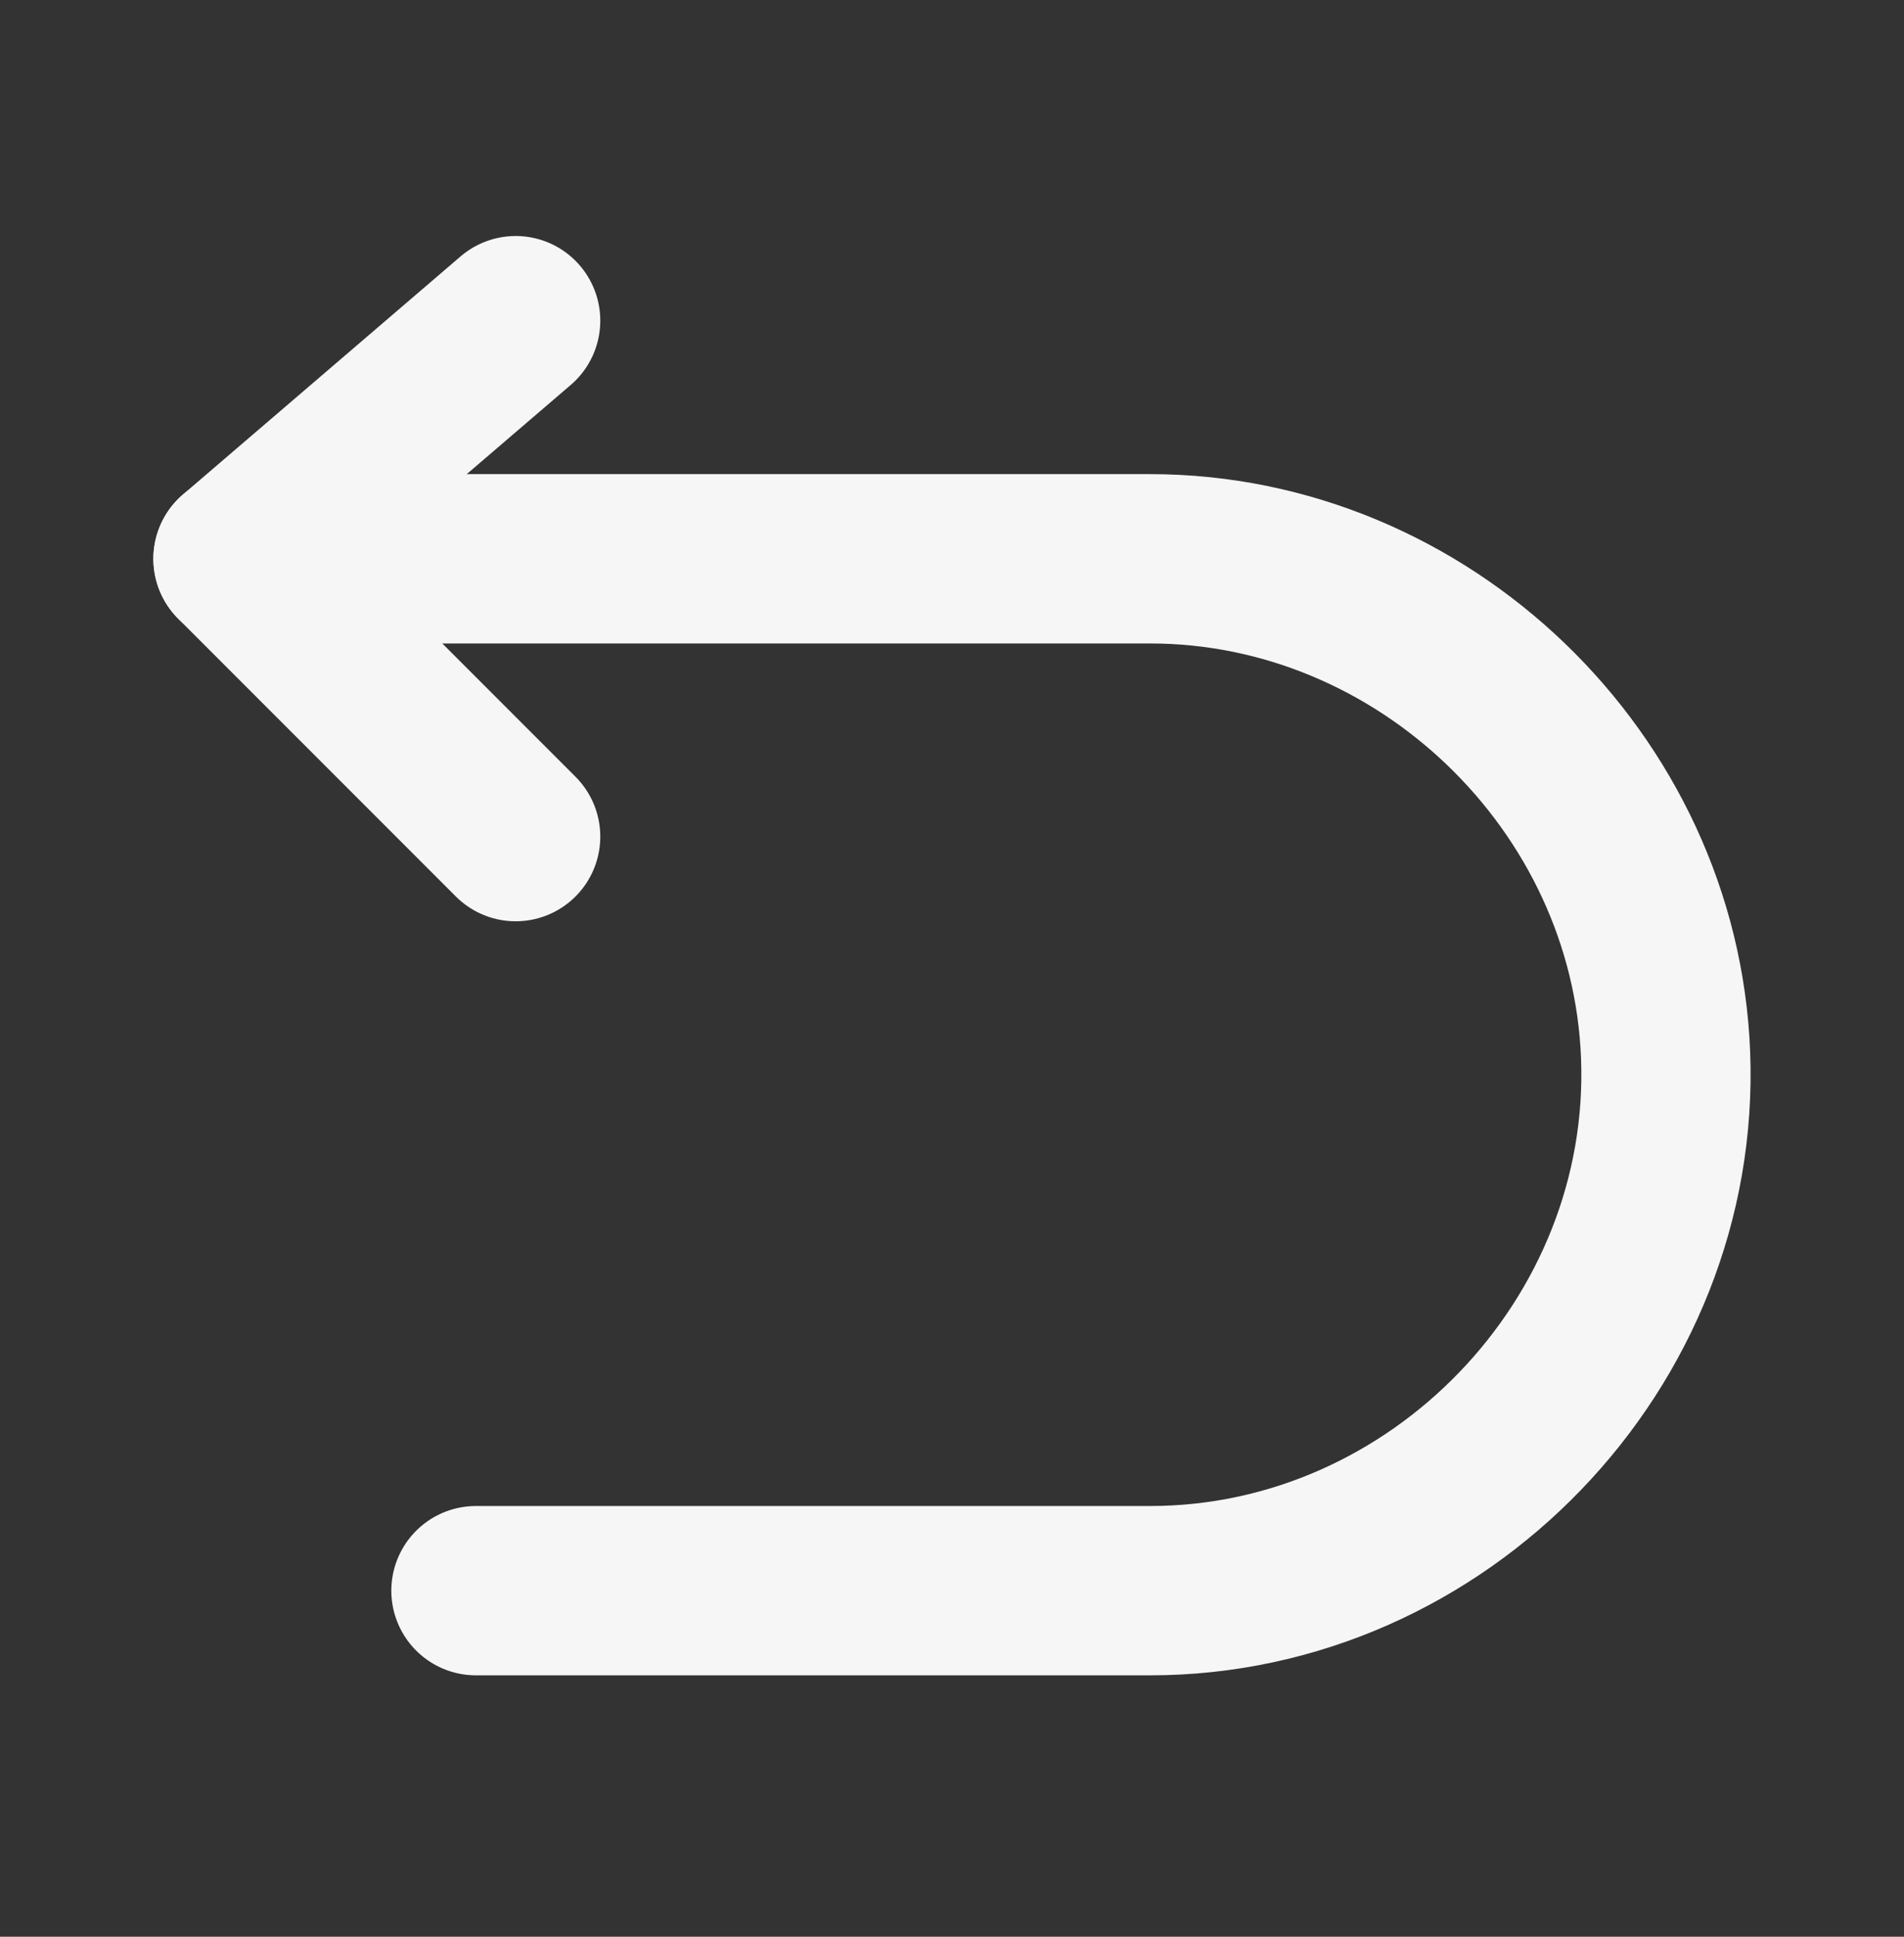
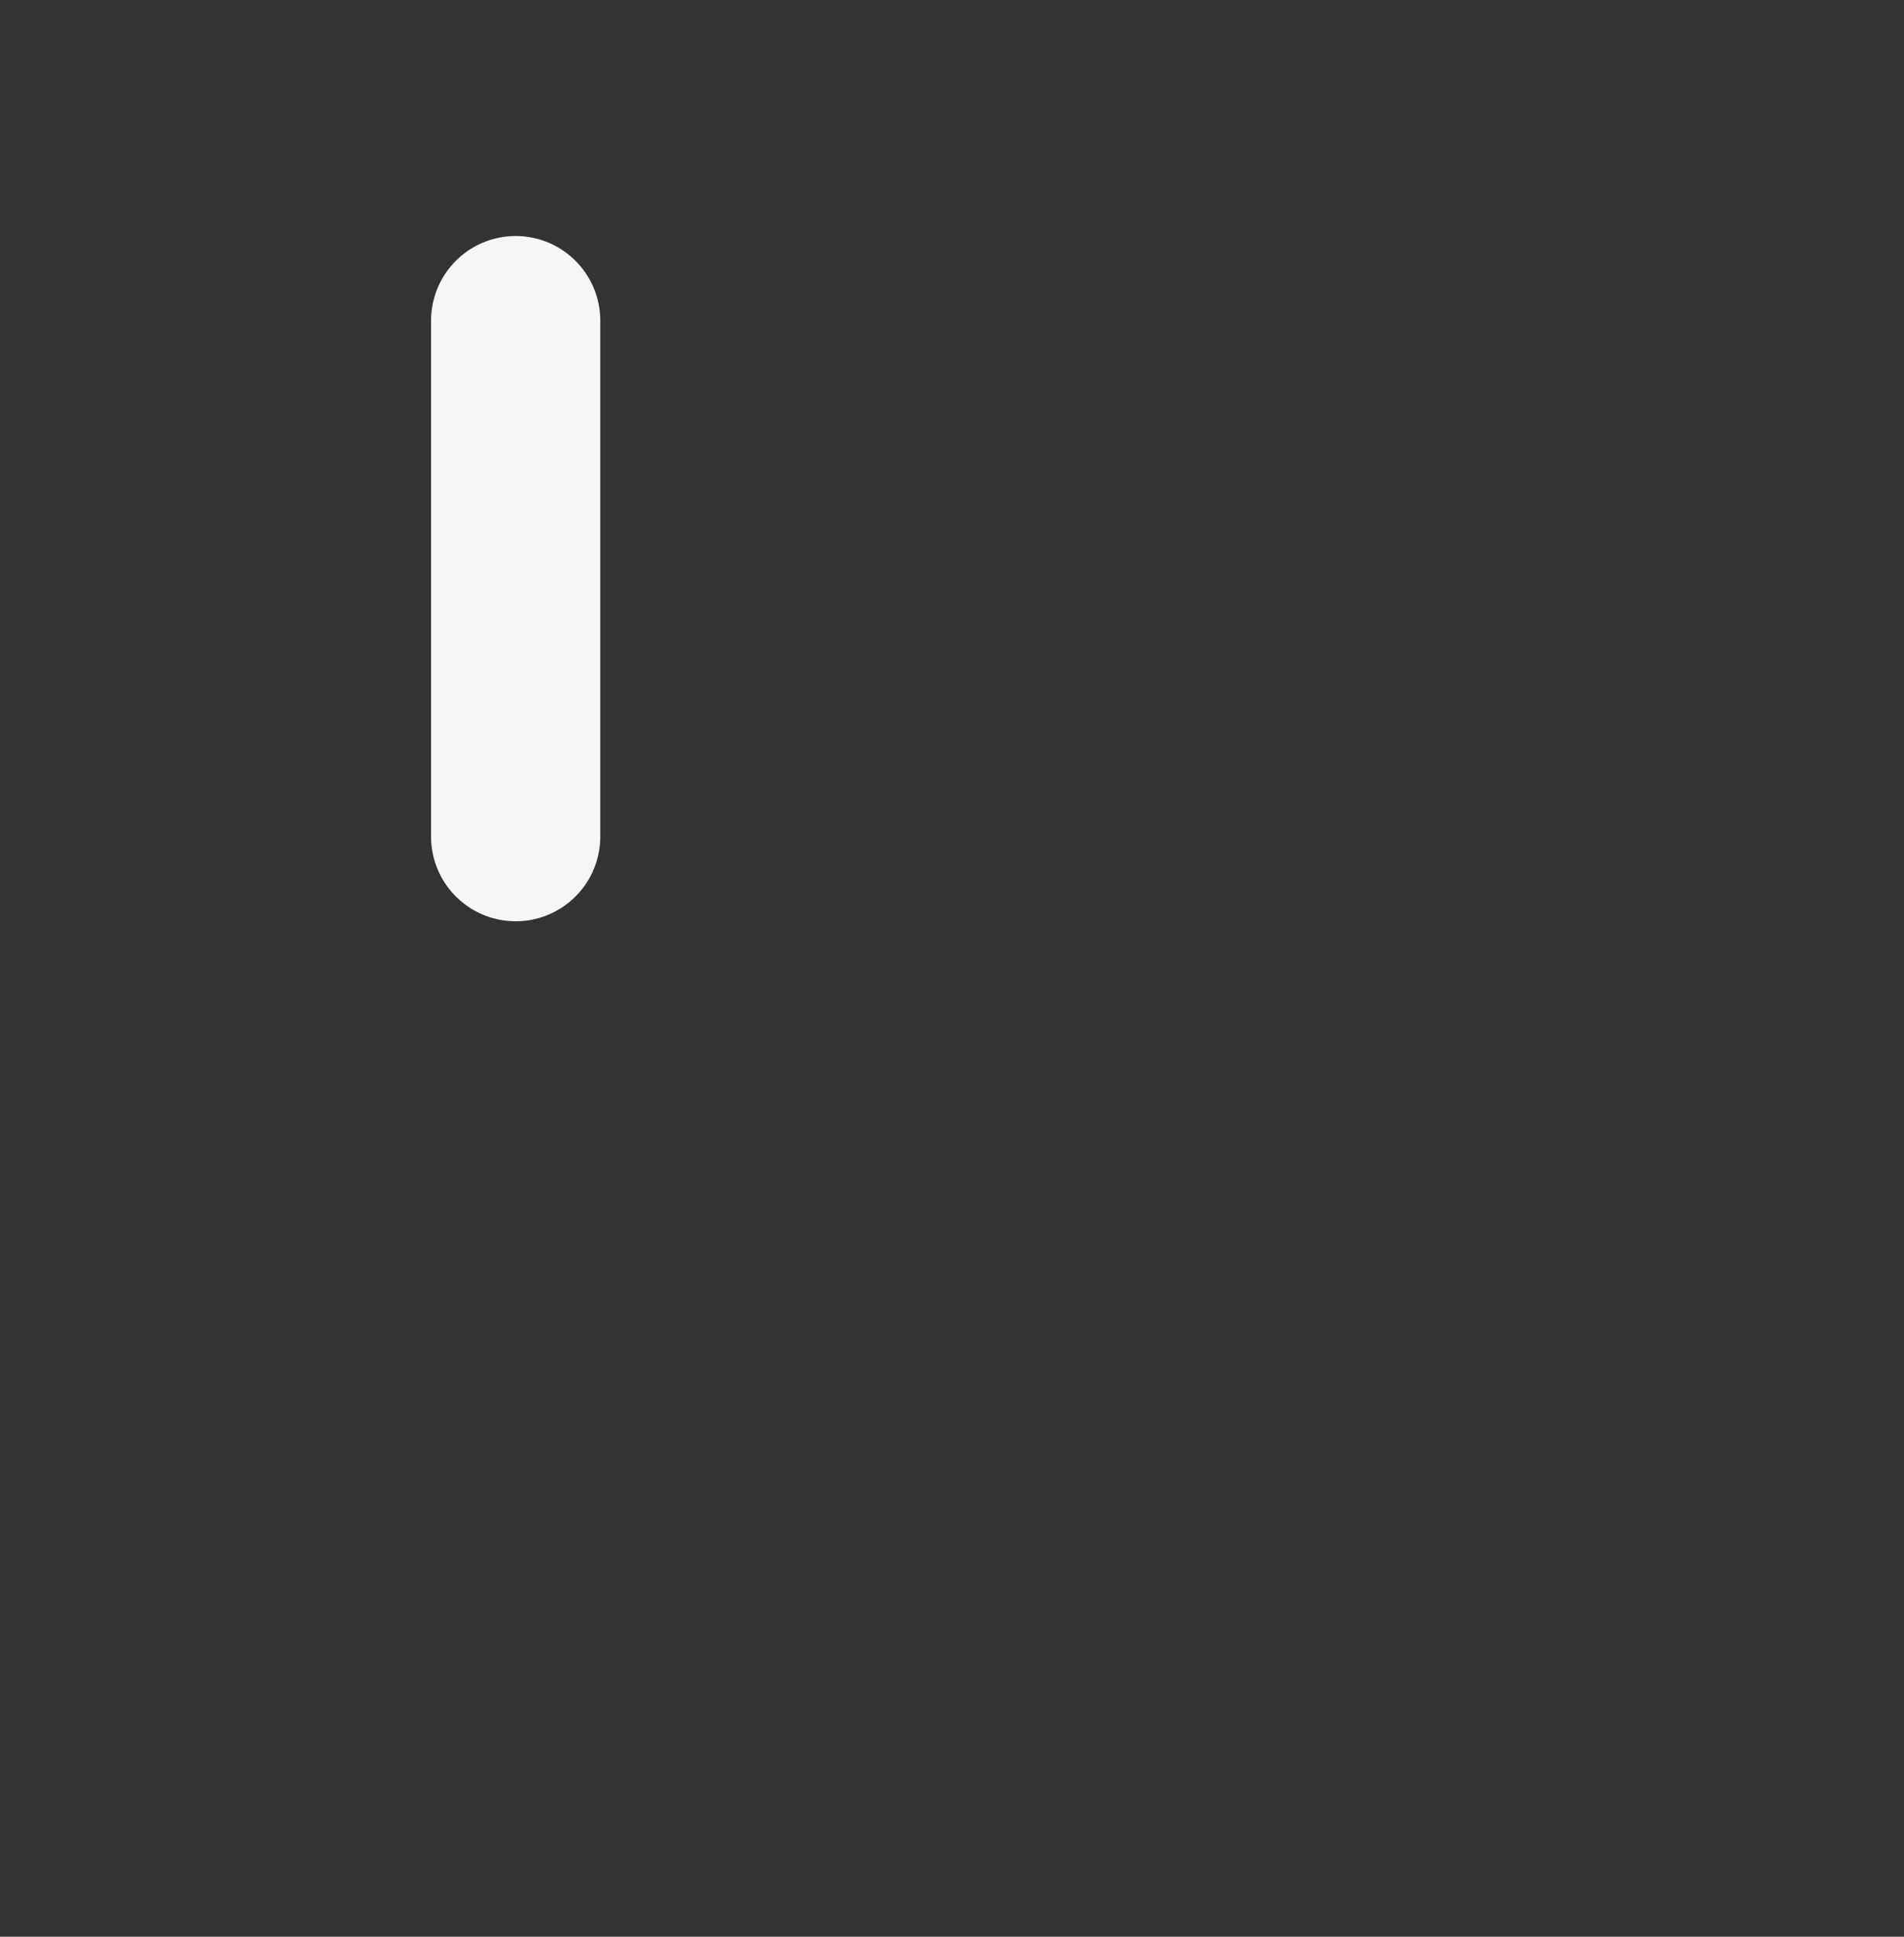
<svg xmlns="http://www.w3.org/2000/svg" width="60" height="61" viewBox="0 0 60 61" fill="none">
  <rect x="0" y="0" width="60" height="61" fill="#333333" stroke="none" />
-   <path d="M16.25 10.1L7.5 17.6L16.25 26.35" stroke="#F6F6F6" stroke-width="5.333" stroke-linecap="round" stroke-linejoin="round" />
-   <path d="M7.5 17.6H36.242C44.846 17.6 52.153 24.625 52.487 33.225C52.843 42.313 45.334 50.1 36.242 50.1H14.998" stroke="#F6F6F6" stroke-width="5.333" stroke-linecap="round" stroke-linejoin="round" />
+   <path d="M16.25 10.1L16.25 26.35" stroke="#F6F6F6" stroke-width="5.333" stroke-linecap="round" stroke-linejoin="round" />
</svg>